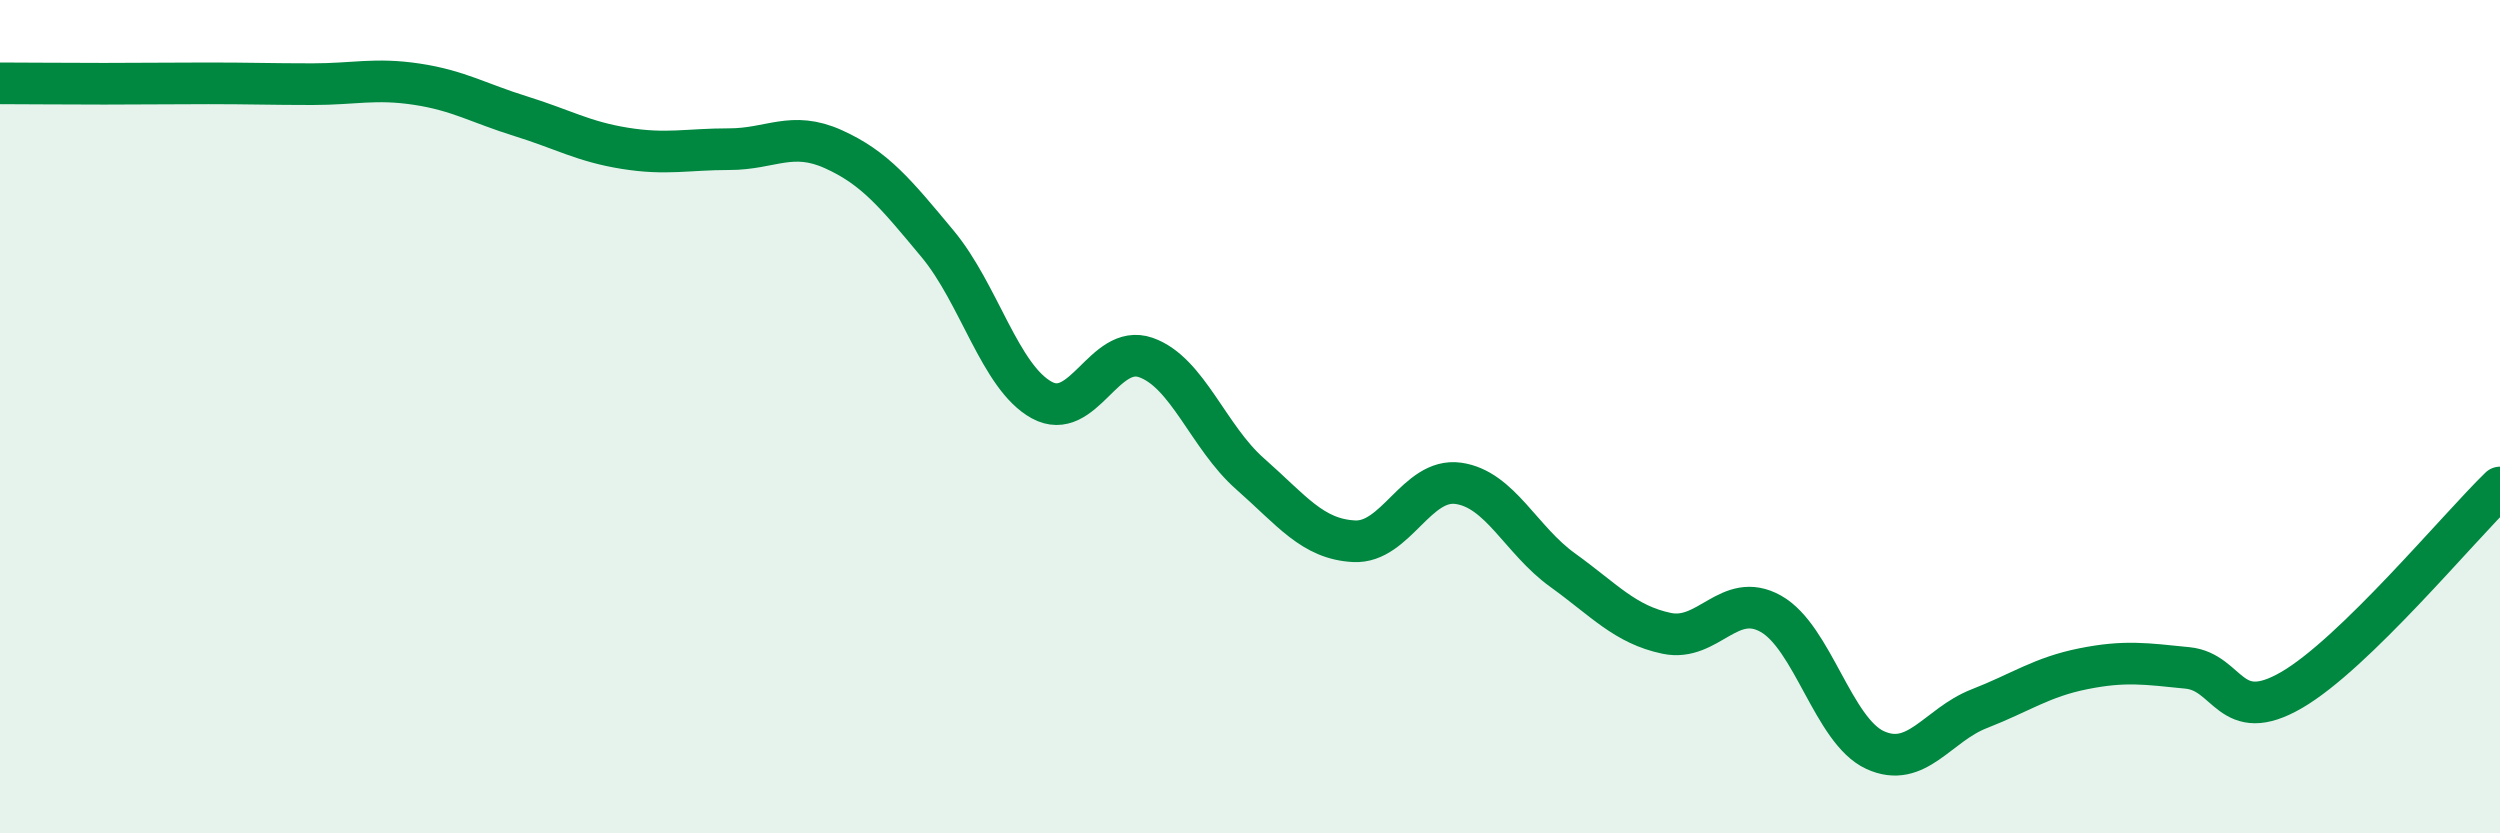
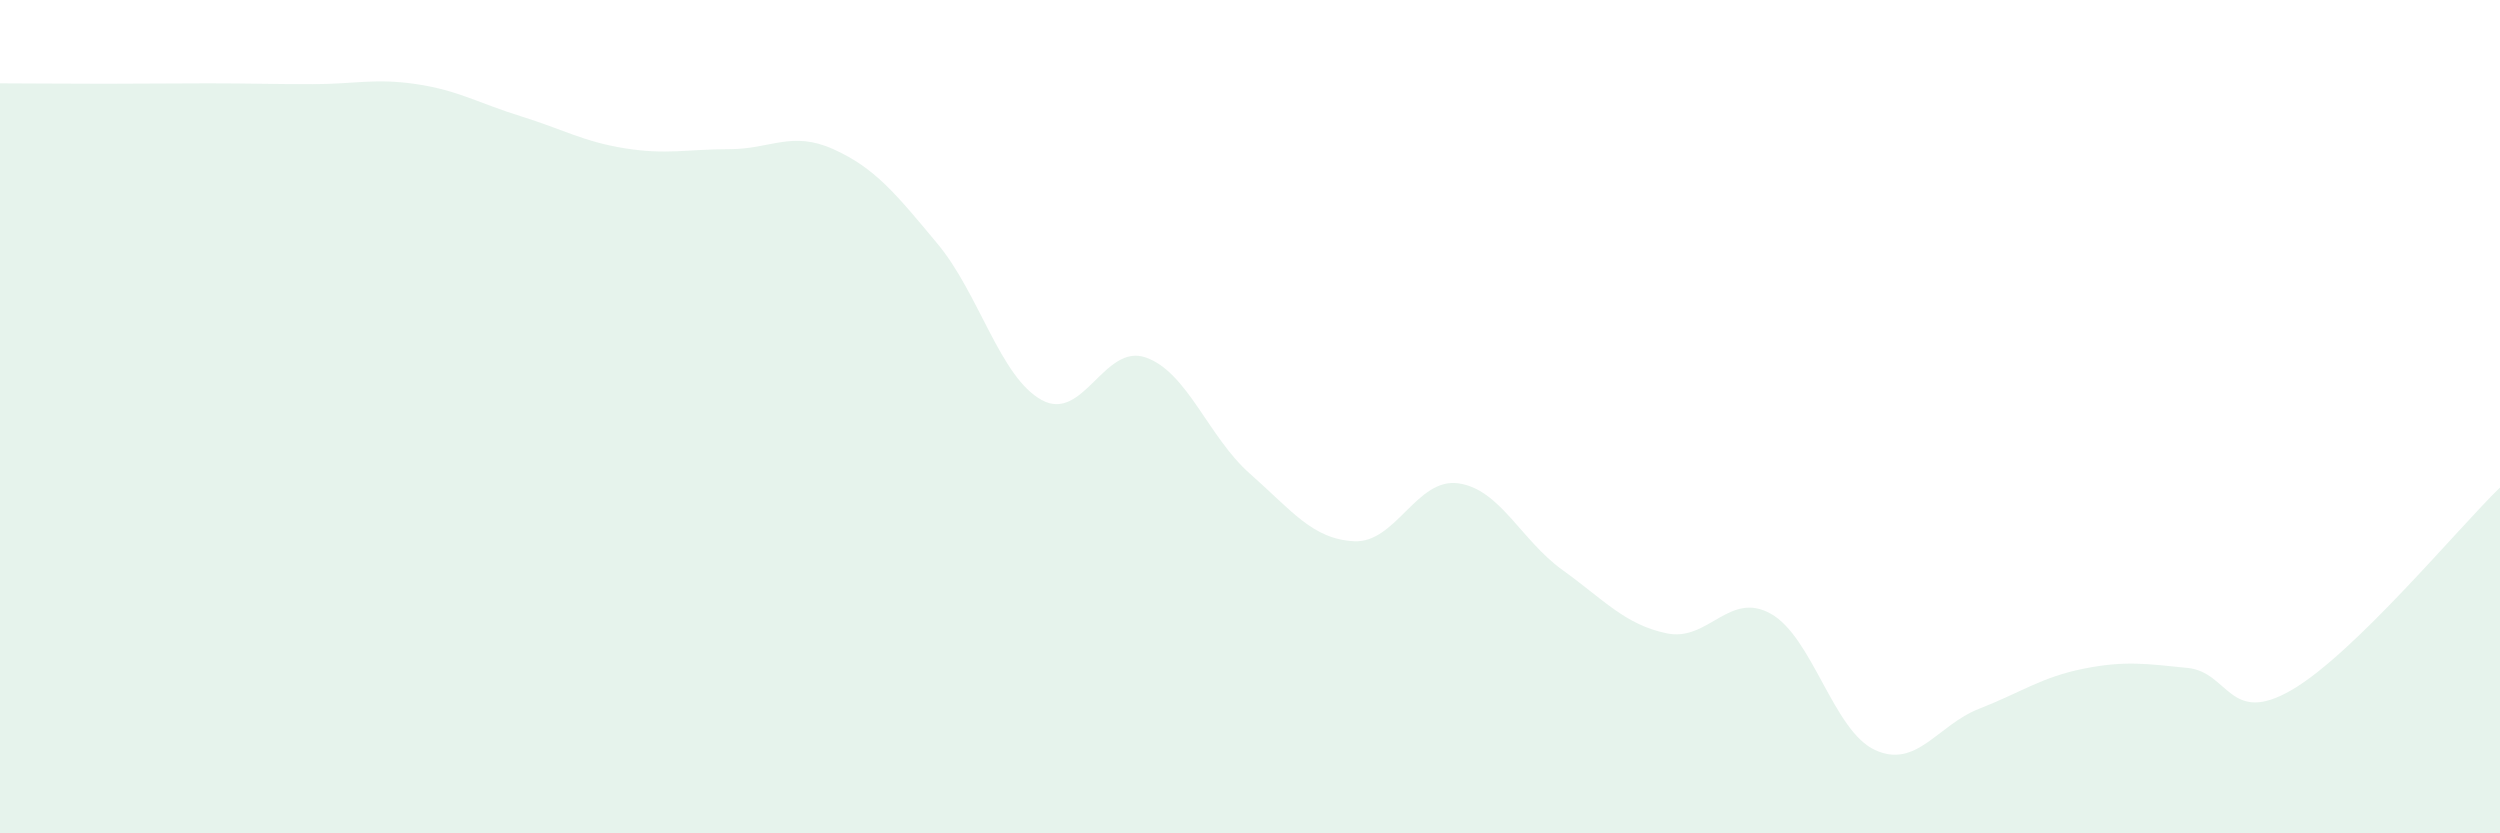
<svg xmlns="http://www.w3.org/2000/svg" width="60" height="20" viewBox="0 0 60 20">
  <path d="M 0,2 C 0.5,2 1.5,2.01 2.5,2.01 C 3.5,2.01 4,2 5,2 C 6,2 6.5,2.02 7.5,2.02 C 8.5,2.02 9,1.87 10,2.02 C 11,2.17 11.5,2.48 12.5,2.79 C 13.5,3.1 14,3.4 15,3.56 C 16,3.72 16.5,3.58 17.5,3.58 C 18.5,3.58 19,3.13 20,3.58 C 21,4.03 21.5,4.65 22.5,5.85 C 23.5,7.05 24,9.05 25,9.6 C 26,10.15 26.5,8.23 27.5,8.58 C 28.5,8.93 29,10.49 30,11.37 C 31,12.25 31.5,12.94 32.5,12.99 C 33.5,13.04 34,11.46 35,11.6 C 36,11.74 36.5,12.96 37.5,13.68 C 38.5,14.4 39,14.99 40,15.2 C 41,15.41 41.5,14.17 42.5,14.73 C 43.5,15.29 44,17.54 45,18 C 46,18.46 46.5,17.4 47.5,17.01 C 48.5,16.62 49,16.25 50,16.05 C 51,15.85 51.5,15.93 52.5,16.03 C 53.5,16.13 53.5,17.43 55,16.56 C 56.5,15.69 59,12.67 60,11.7L60 20L0 20Z" fill="#008740" opacity="0.1" stroke-linecap="round" stroke-linejoin="round" />
-   <path d="M 0,2 C 0.5,2 1.5,2.01 2.5,2.01 C 3.5,2.01 4,2 5,2 C 6,2 6.5,2.02 7.5,2.02 C 8.5,2.02 9,1.87 10,2.02 C 11,2.17 11.5,2.48 12.5,2.79 C 13.5,3.1 14,3.4 15,3.56 C 16,3.72 16.5,3.58 17.5,3.58 C 18.5,3.58 19,3.13 20,3.58 C 21,4.03 21.5,4.65 22.5,5.85 C 23.5,7.05 24,9.05 25,9.6 C 26,10.15 26.5,8.23 27.5,8.58 C 28.5,8.93 29,10.49 30,11.37 C 31,12.25 31.5,12.94 32.5,12.99 C 33.5,13.04 34,11.46 35,11.6 C 36,11.74 36.5,12.96 37.5,13.68 C 38.5,14.4 39,14.99 40,15.2 C 41,15.41 41.5,14.17 42.5,14.73 C 43.5,15.29 44,17.54 45,18 C 46,18.46 46.5,17.4 47.5,17.01 C 48.5,16.62 49,16.25 50,16.05 C 51,15.85 51.5,15.93 52.5,16.03 C 53.5,16.13 53.5,17.43 55,16.56 C 56.5,15.69 59,12.67 60,11.7" stroke="#008740" stroke-width="1" fill="none" stroke-linecap="round" stroke-linejoin="round" />
</svg>